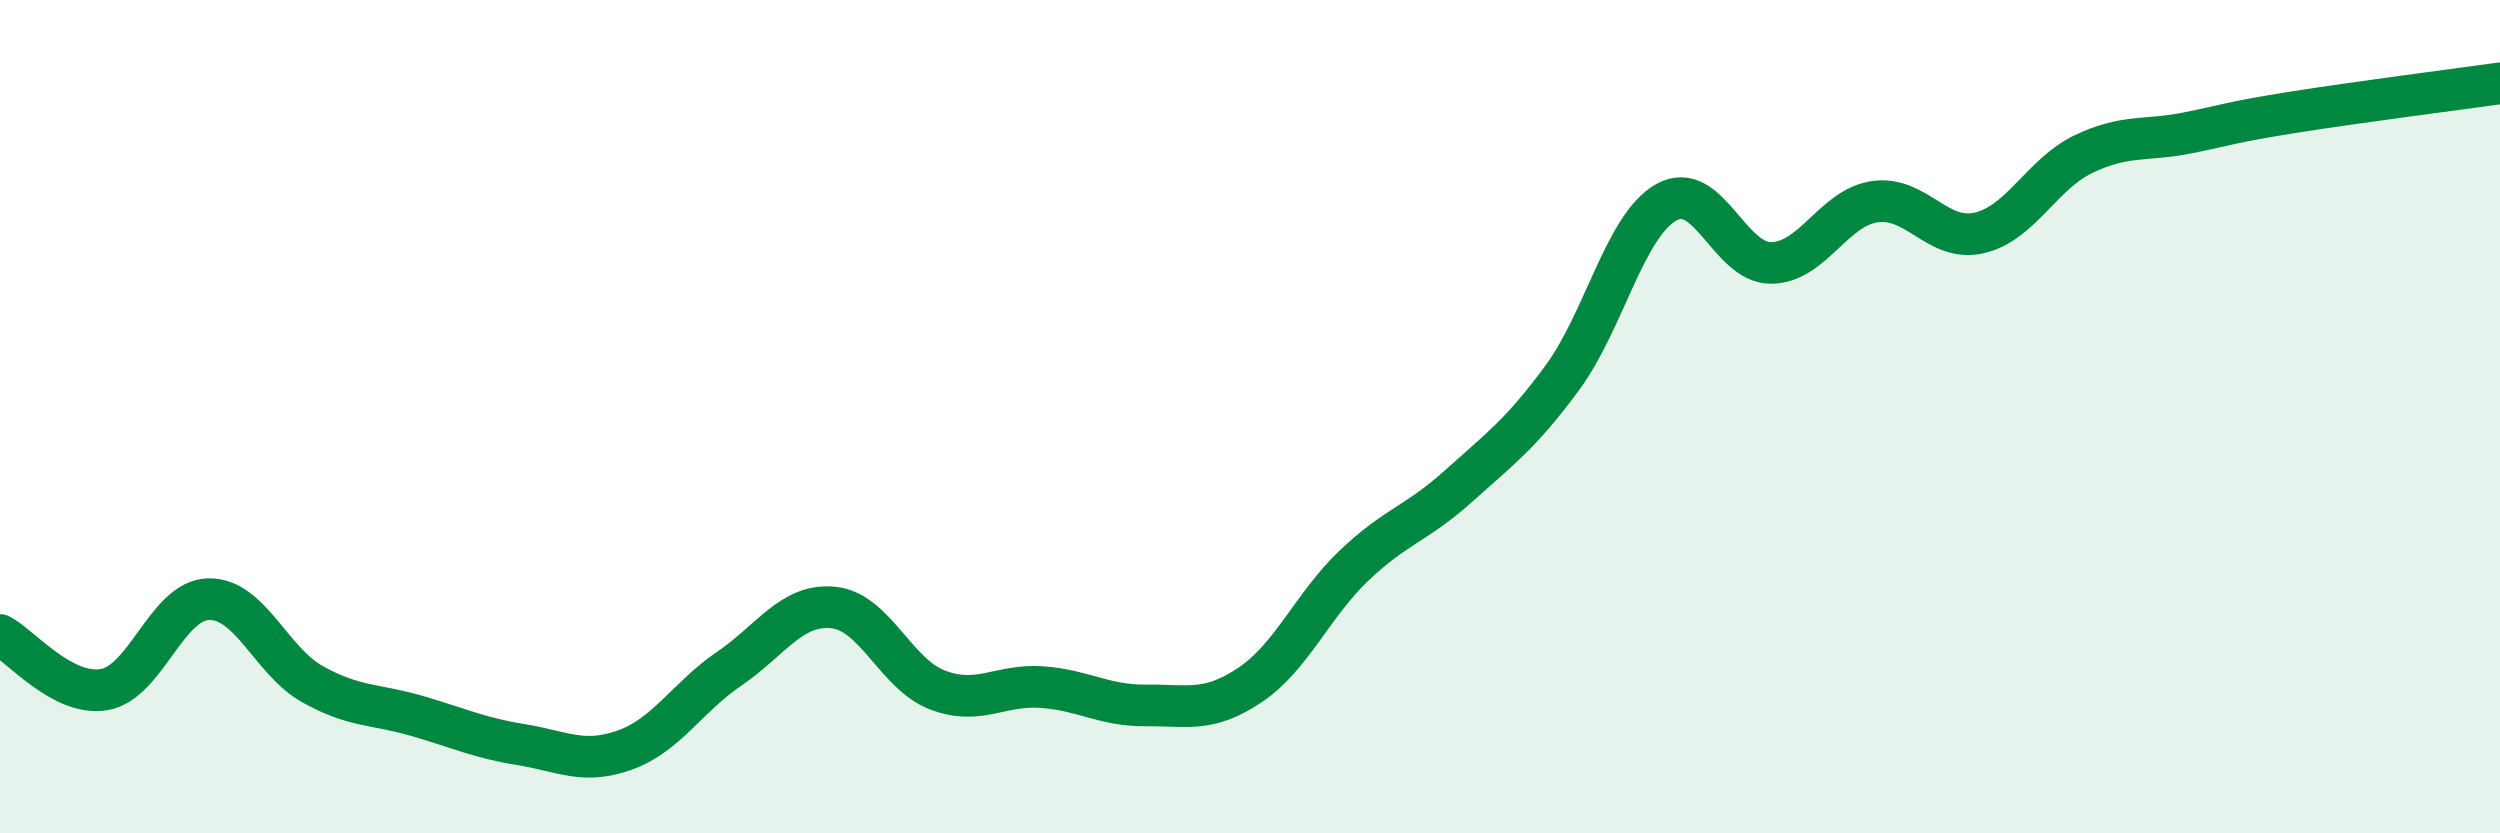
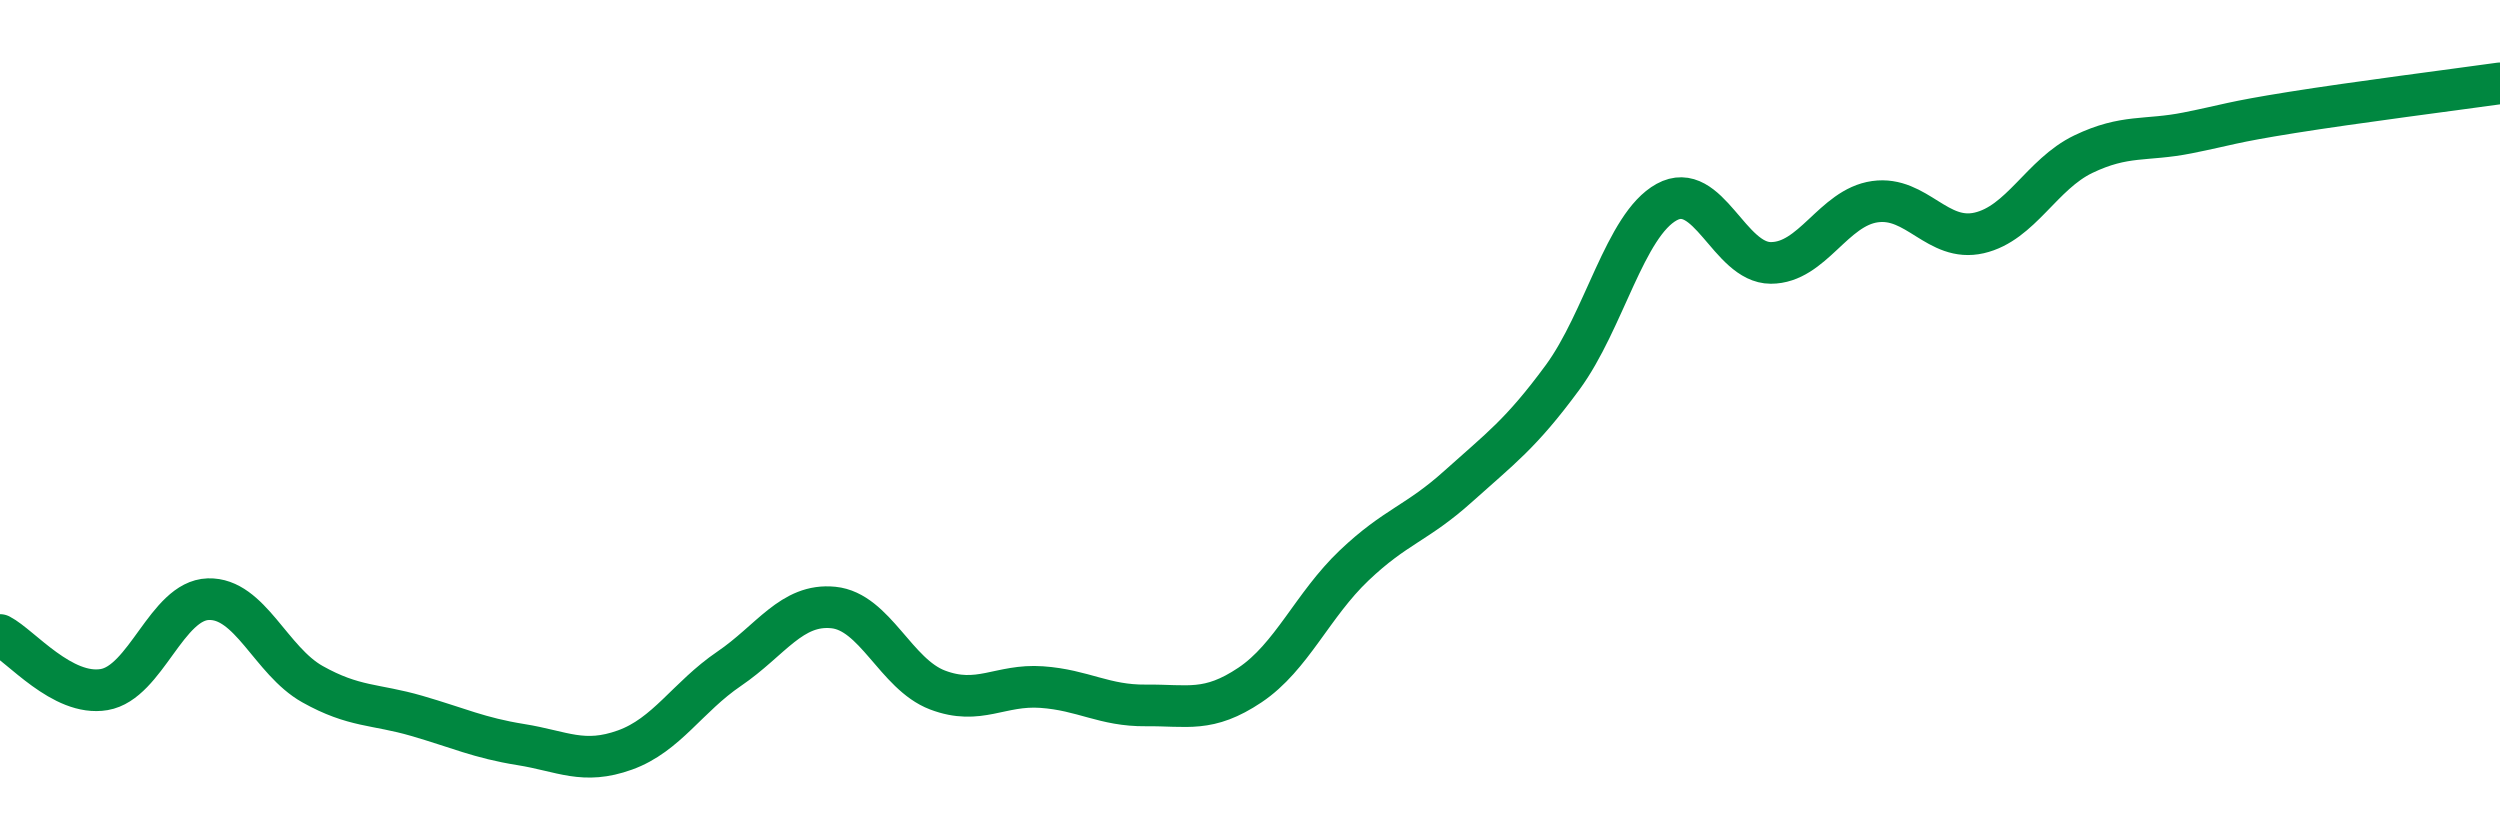
<svg xmlns="http://www.w3.org/2000/svg" width="60" height="20" viewBox="0 0 60 20">
-   <path d="M 0,15.24 C 0.5,15.5 1.5,16.72 2.5,16.55 C 3.5,16.38 4,14.41 5,14.38 C 6,14.35 6.5,15.86 7.5,16.42 C 8.5,16.98 9,16.89 10,17.18 C 11,17.47 11.5,17.71 12.5,17.87 C 13.5,18.03 14,18.36 15,18 C 16,17.64 16.5,16.73 17.5,16.05 C 18.5,15.37 19,14.48 20,14.58 C 21,14.68 21.5,16.18 22.5,16.56 C 23.5,16.94 24,16.42 25,16.49 C 26,16.56 26.5,16.94 27.5,16.93 C 28.5,16.92 29,17.11 30,16.44 C 31,15.77 31.5,14.52 32.5,13.57 C 33.5,12.62 34,12.57 35,11.67 C 36,10.77 36.5,10.42 37.5,9.06 C 38.5,7.7 39,5.4 40,4.85 C 41,4.3 41.5,6.31 42.5,6.31 C 43.5,6.31 44,4.98 45,4.84 C 46,4.7 46.5,5.82 47.5,5.59 C 48.5,5.36 49,4.18 50,3.7 C 51,3.22 51.5,3.39 52.5,3.19 C 53.5,2.99 53.5,2.94 55,2.7 C 56.5,2.46 59,2.14 60,2L60 20L0 20Z" fill="#008740" opacity="0.1" stroke-linecap="round" stroke-linejoin="round" />
  <path d="M 0,15.24 C 0.5,15.5 1.5,16.72 2.5,16.55 C 3.5,16.38 4,14.41 5,14.38 C 6,14.35 6.5,15.86 7.5,16.42 C 8.5,16.98 9,16.89 10,17.18 C 11,17.47 11.5,17.71 12.5,17.87 C 13.5,18.03 14,18.36 15,18 C 16,17.64 16.5,16.73 17.5,16.05 C 18.5,15.37 19,14.48 20,14.58 C 21,14.68 21.5,16.18 22.5,16.56 C 23.5,16.94 24,16.42 25,16.49 C 26,16.56 26.5,16.94 27.5,16.93 C 28.5,16.92 29,17.11 30,16.44 C 31,15.77 31.5,14.52 32.5,13.57 C 33.5,12.62 34,12.57 35,11.67 C 36,10.77 36.5,10.42 37.5,9.06 C 38.5,7.7 39,5.4 40,4.85 C 41,4.3 41.5,6.31 42.5,6.31 C 43.5,6.31 44,4.98 45,4.84 C 46,4.7 46.5,5.82 47.5,5.59 C 48.5,5.36 49,4.18 50,3.7 C 51,3.22 51.5,3.39 52.5,3.19 C 53.5,2.99 53.5,2.94 55,2.7 C 56.5,2.46 59,2.14 60,2" stroke="#008740" stroke-width="1" fill="none" stroke-linecap="round" stroke-linejoin="round" />
</svg>